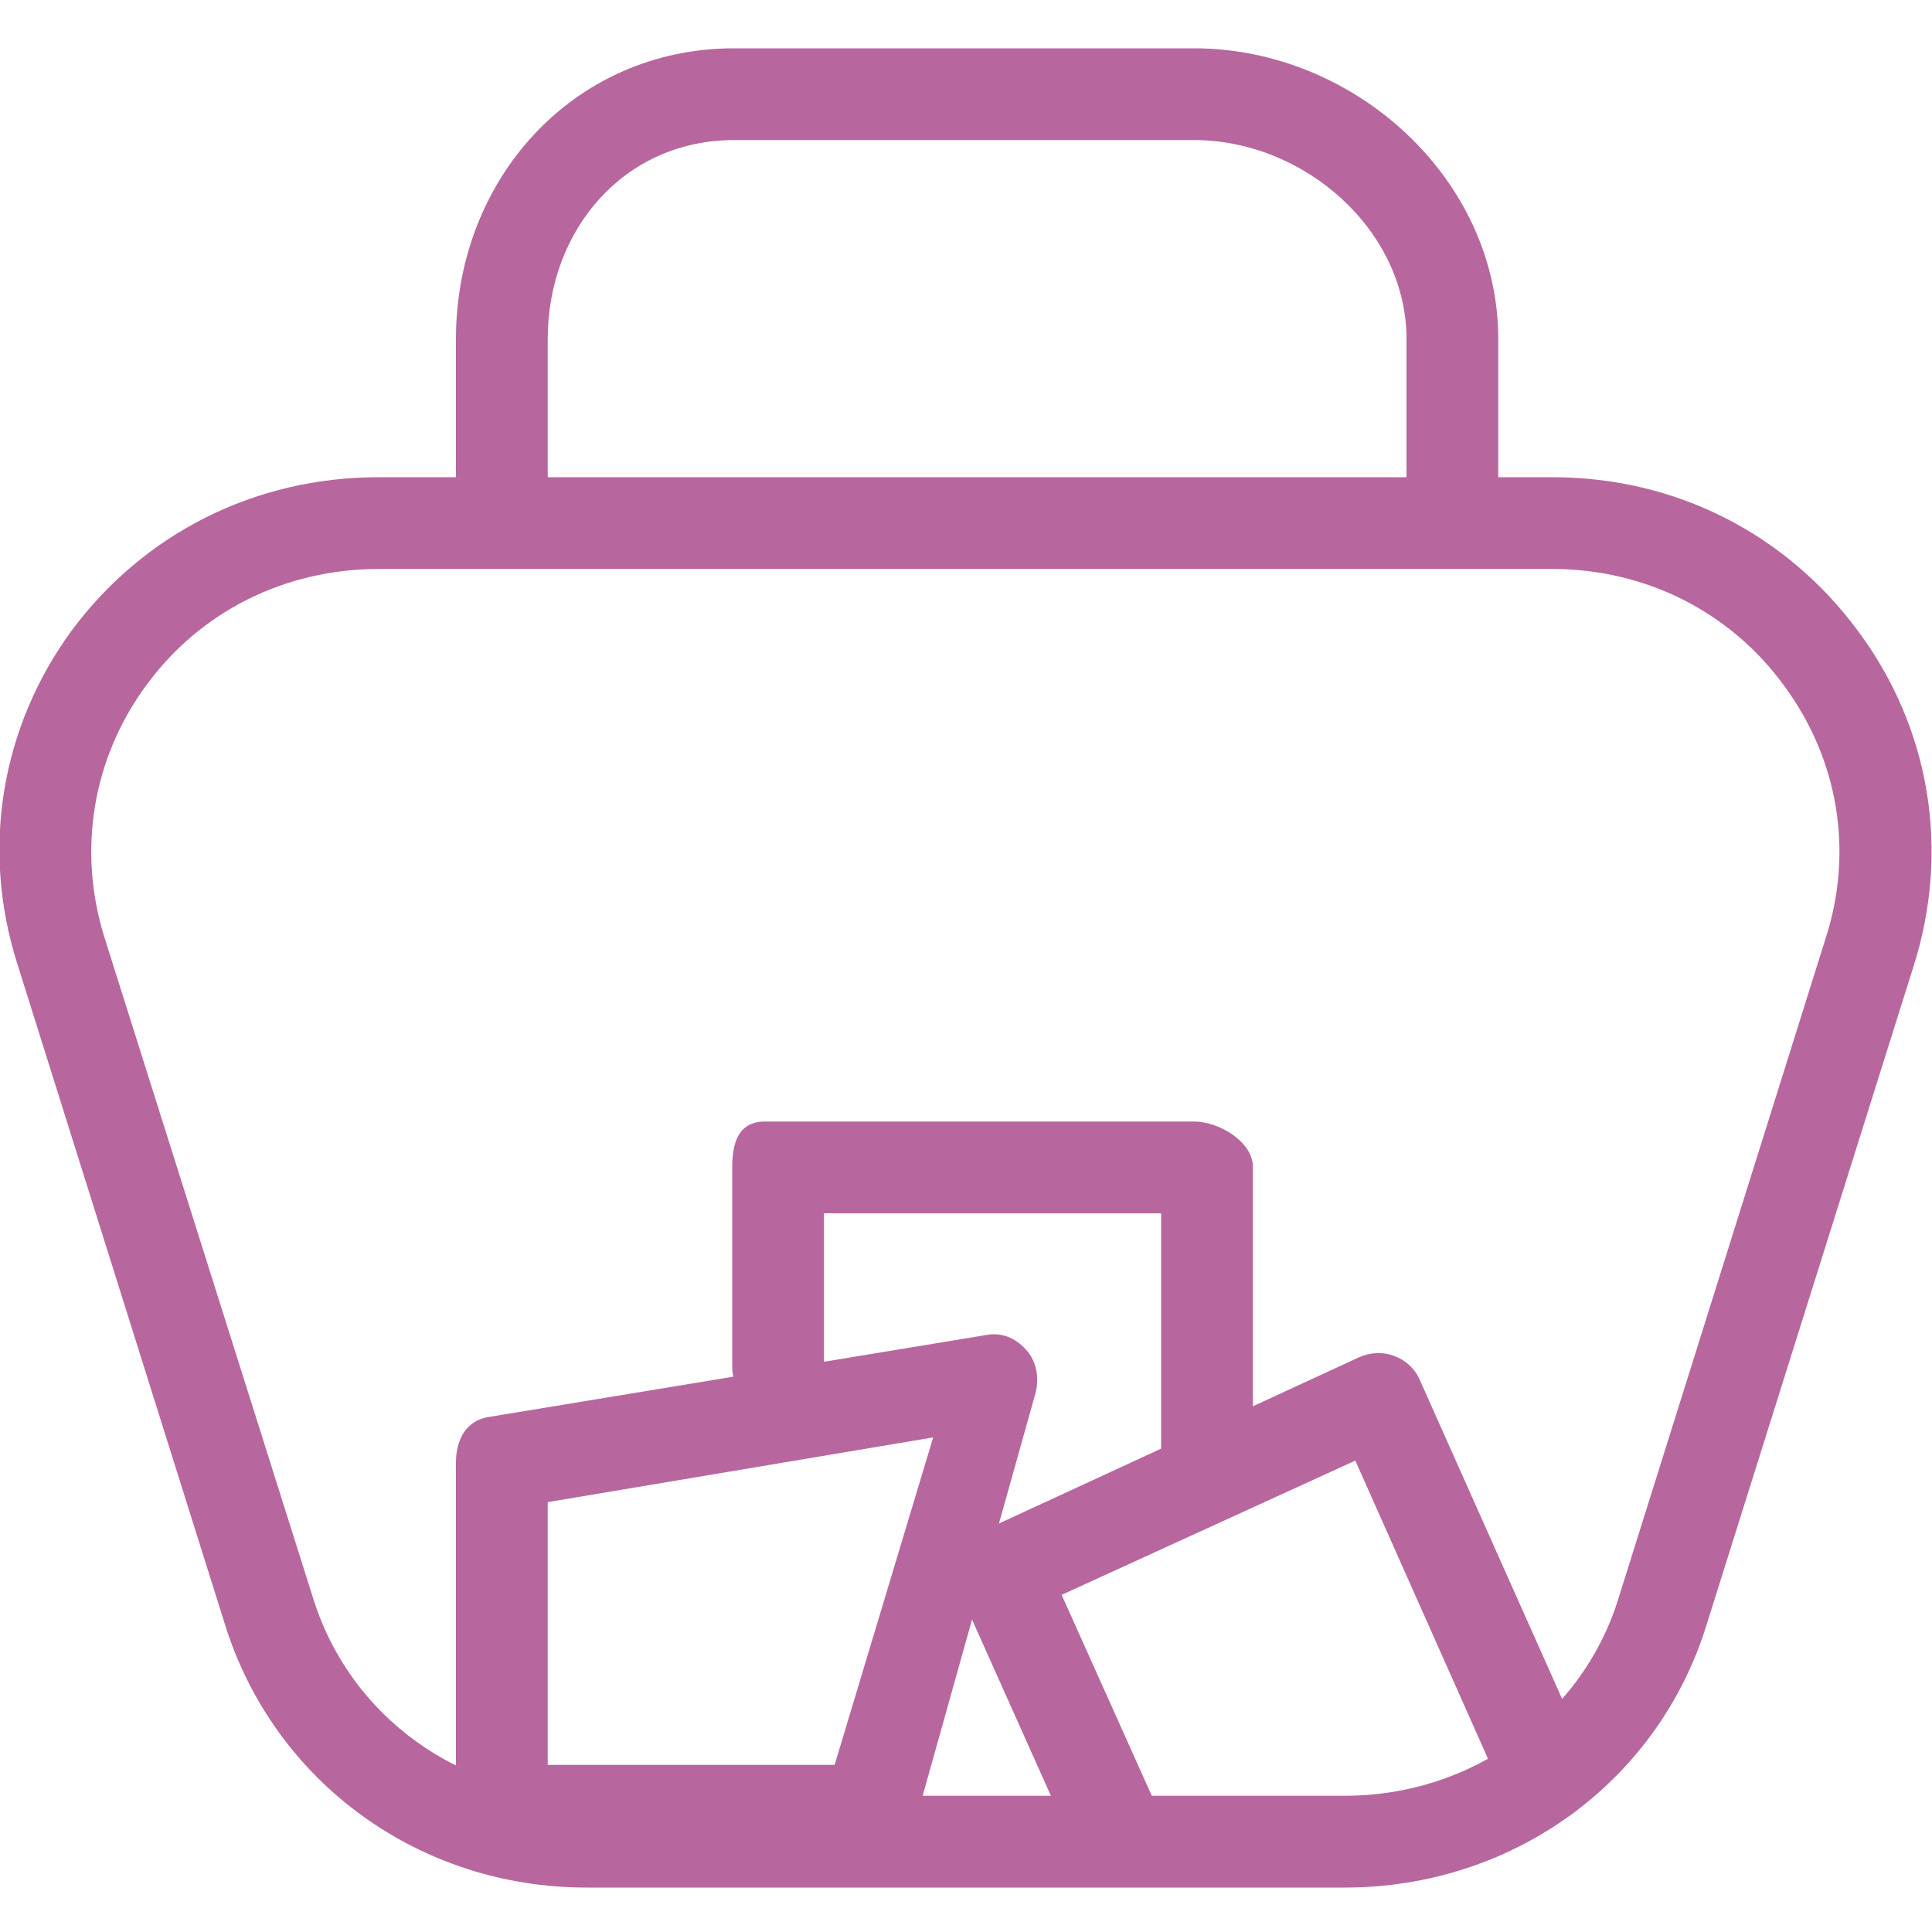
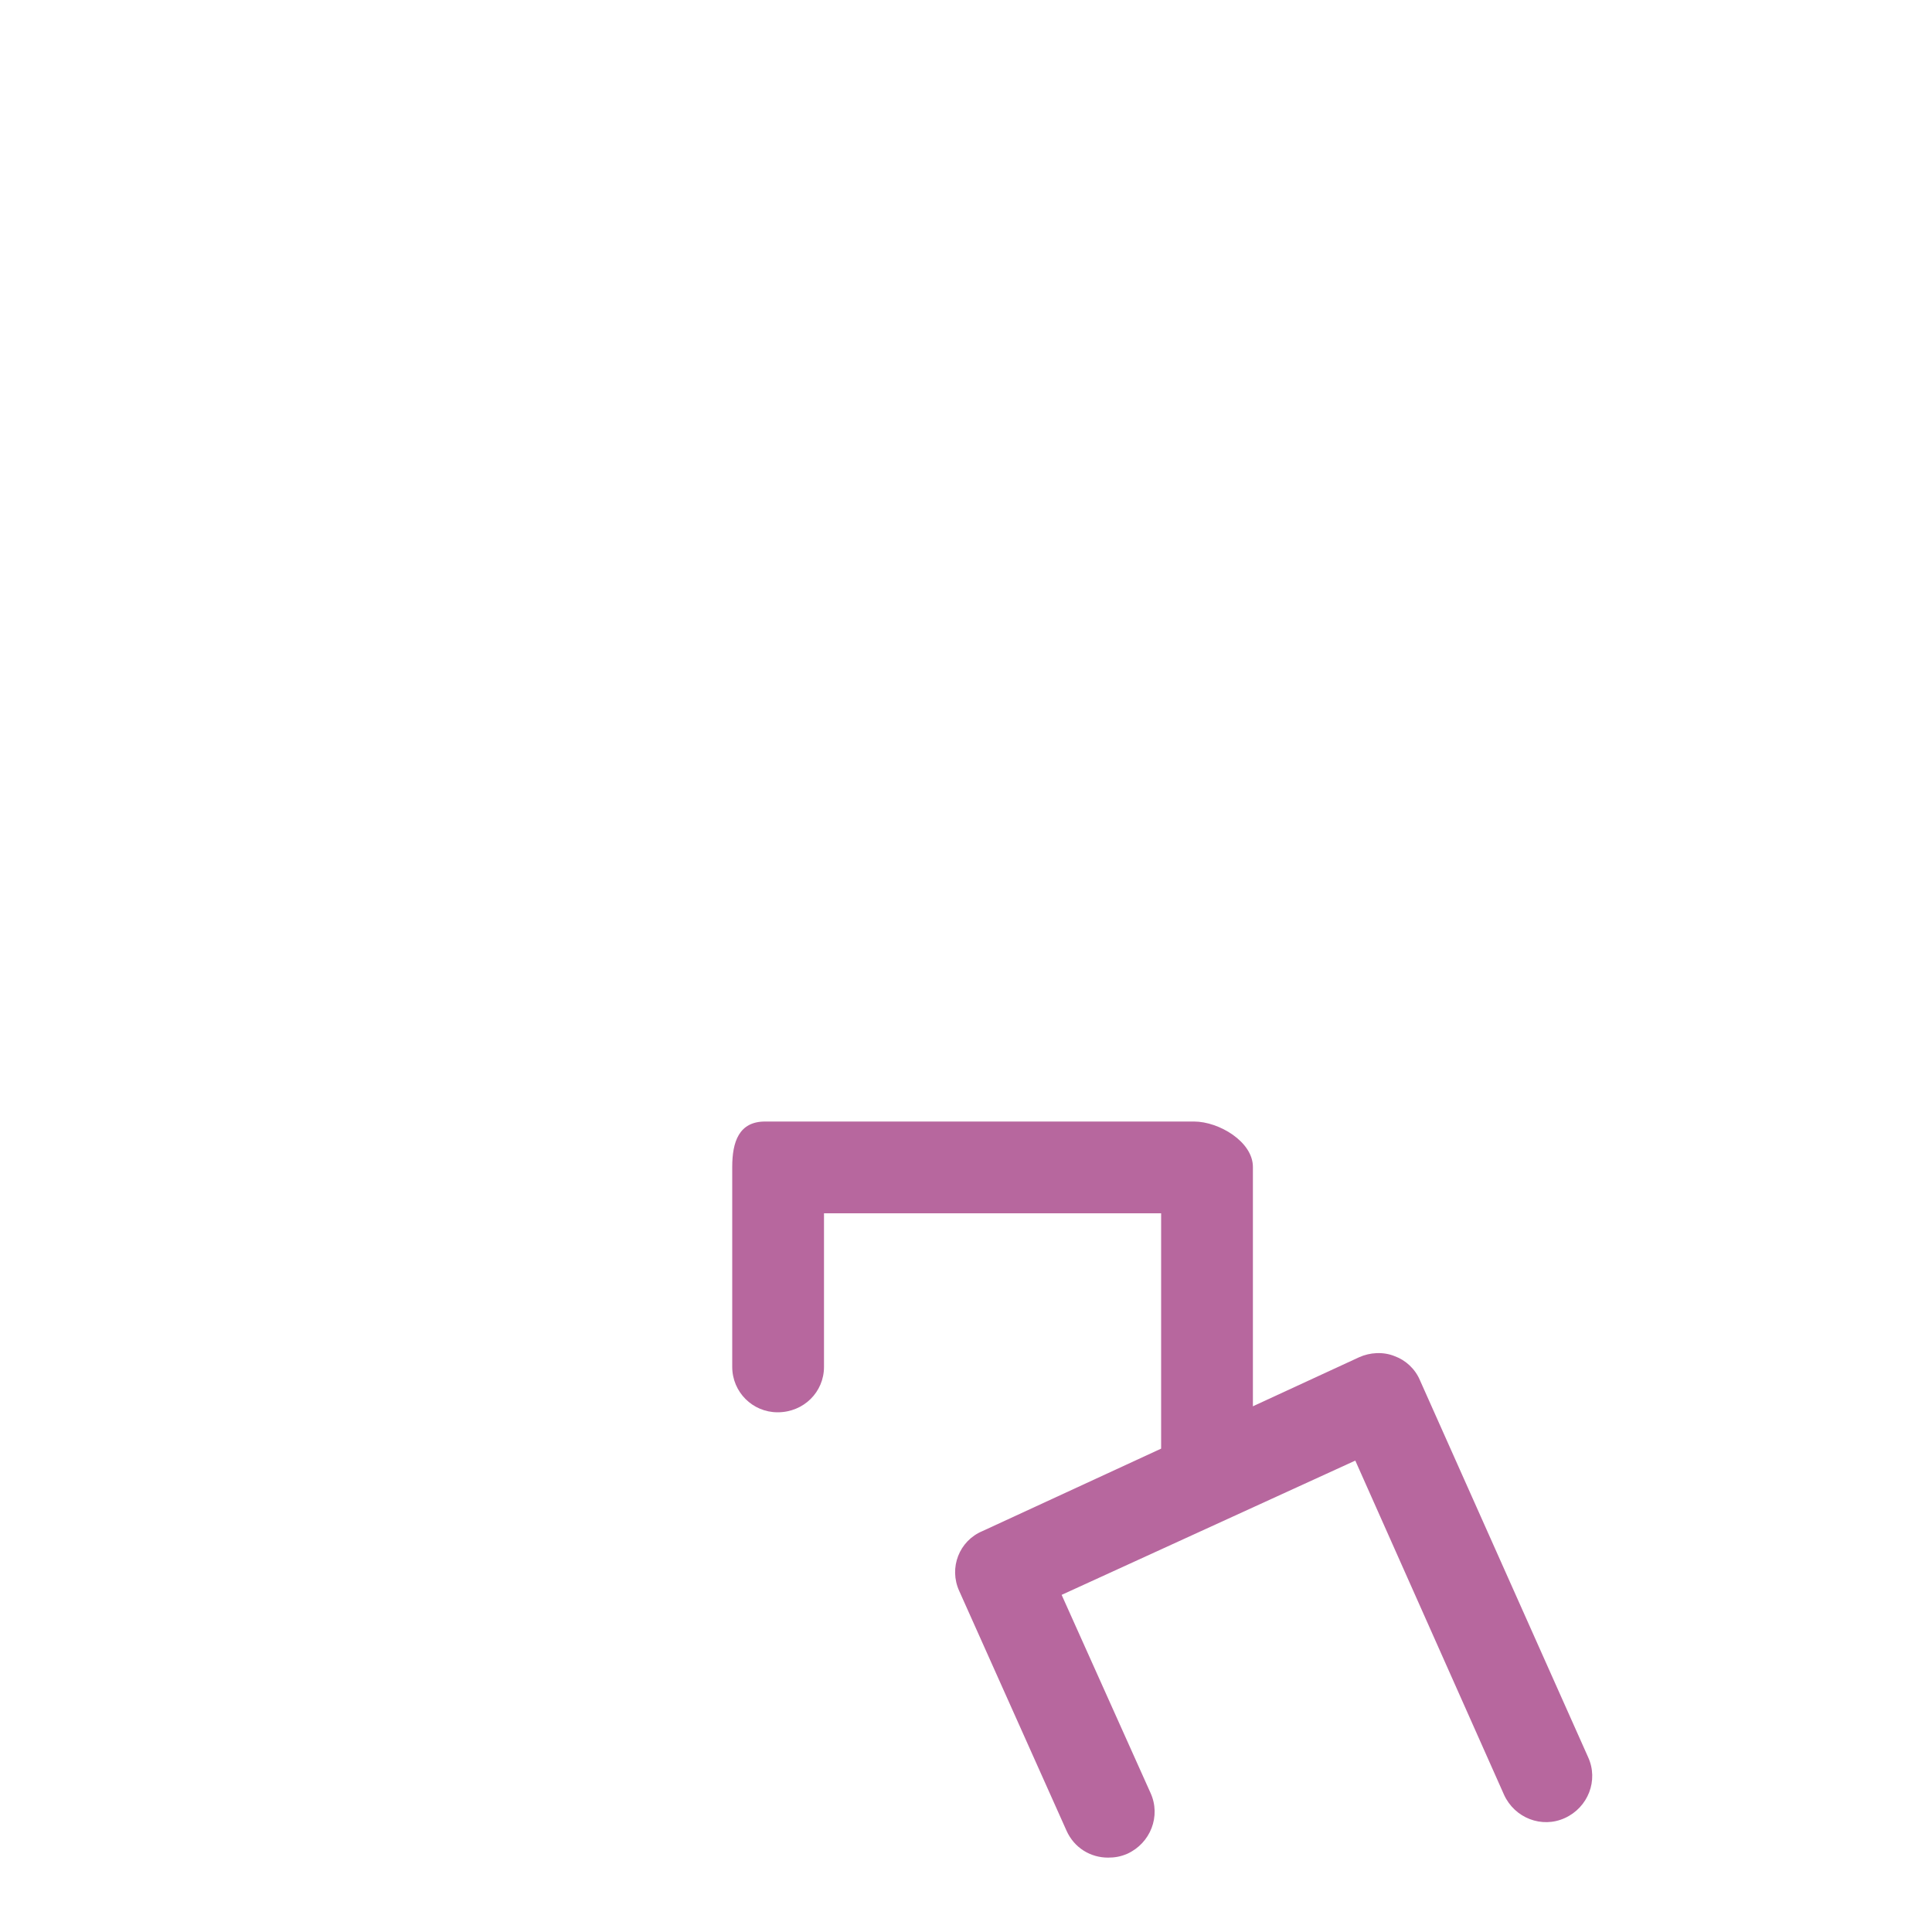
<svg xmlns="http://www.w3.org/2000/svg" xml:space="preserve" width="2000px" height="2000px" version="1.1" style="shape-rendering:geometricPrecision; text-rendering:geometricPrecision; image-rendering:optimizeQuality; fill-rule:evenodd; clip-rule:evenodd" viewBox="0 0 2000 2000">
  <defs>
    <style type="text/css">
   
    .fil0 {fill:#b7679e;fill-rule:nonzero}
   
  </style>
  </defs>
  <g id="Warstwa_x0020_1">
    <g id="_692073663600">
      <g>
-         <path class="fil0" d="M1392 1954l-785 0c-173,0 -323,-109 -374,-272l-215 -684c-38,-119 -17,-245 56,-345 75,-101 190,-159 318,-159l1215 0c127,0 242,58 317,160 74,100 95,226 57,346l-215 684c-51,162 -201,270 -374,270zm-1000 -1365l0 0c-97,0 -185,44 -241,121 -55,75 -71,170 -43,260l216 684c38,123 152,205 283,205l785 0c131,0 245,-82 283,-203l215 -685c29,-90 13,-185 -43,-261 -56,-77 -144,-121 -240,-121l-1215 0z" />
-       </g>
+         </g>
      <g>
-         <path class="fil0" d="M1504 574c-27,0 -48,-22 -48,-48l0 -175c0,-113 -106,-206 -220,-206l-476 0c-114,0 -193,93 -193,206l0 175c0,26 -21,48 -47,48 -27,0 -48,-22 -48,-48l0 -175c0,-166 122,-301 288,-301l476 0c166,0 315,135 315,301l0 175c0,26 -21,48 -47,48z" />
-       </g>
+         </g>
      <g>
        <path class="fil0" d="M1147 1923c-18,0 -35,-10 -43,-28l-111 -248c-11,-24 0,-52 24,-62l390 -180c11,-5 25,-6 37,-1 11,4 21,13 26,25l174 390c11,24 0,52 -24,63 -24,11 -52,0 -63,-24l-154 -346 -304 139 92 205c11,24 0,52 -24,63 -7,3 -13,4 -20,4z" />
      </g>
      <g>
-         <path class="fil0" d="M900 1923l-394 0c-26,0 -34,-22 -34,-48l0 -361c0,-23 10,-43 33,-47l516 -85c16,-3 30,3 41,15 11,12 14,29 10,45l-125 446c-6,20 -25,35 -47,35zm-333 -96l0 0 297 0 102 -339 -399 67 0 272z" />
-       </g>
+         </g>
      <g>
        <path class="fil0" d="M1250 1558c-27,0 -48,-22 -48,-48l0 -254 -349 0 0 159c0,26 -21,47 -48,47 -26,0 -47,-21 -47,-47l0 -207c0,-26 7,-47 34,-47l444 0c26,0 61,21 61,47l0 302c0,26 -21,48 -47,48z" />
      </g>
    </g>
  </g>
</svg>